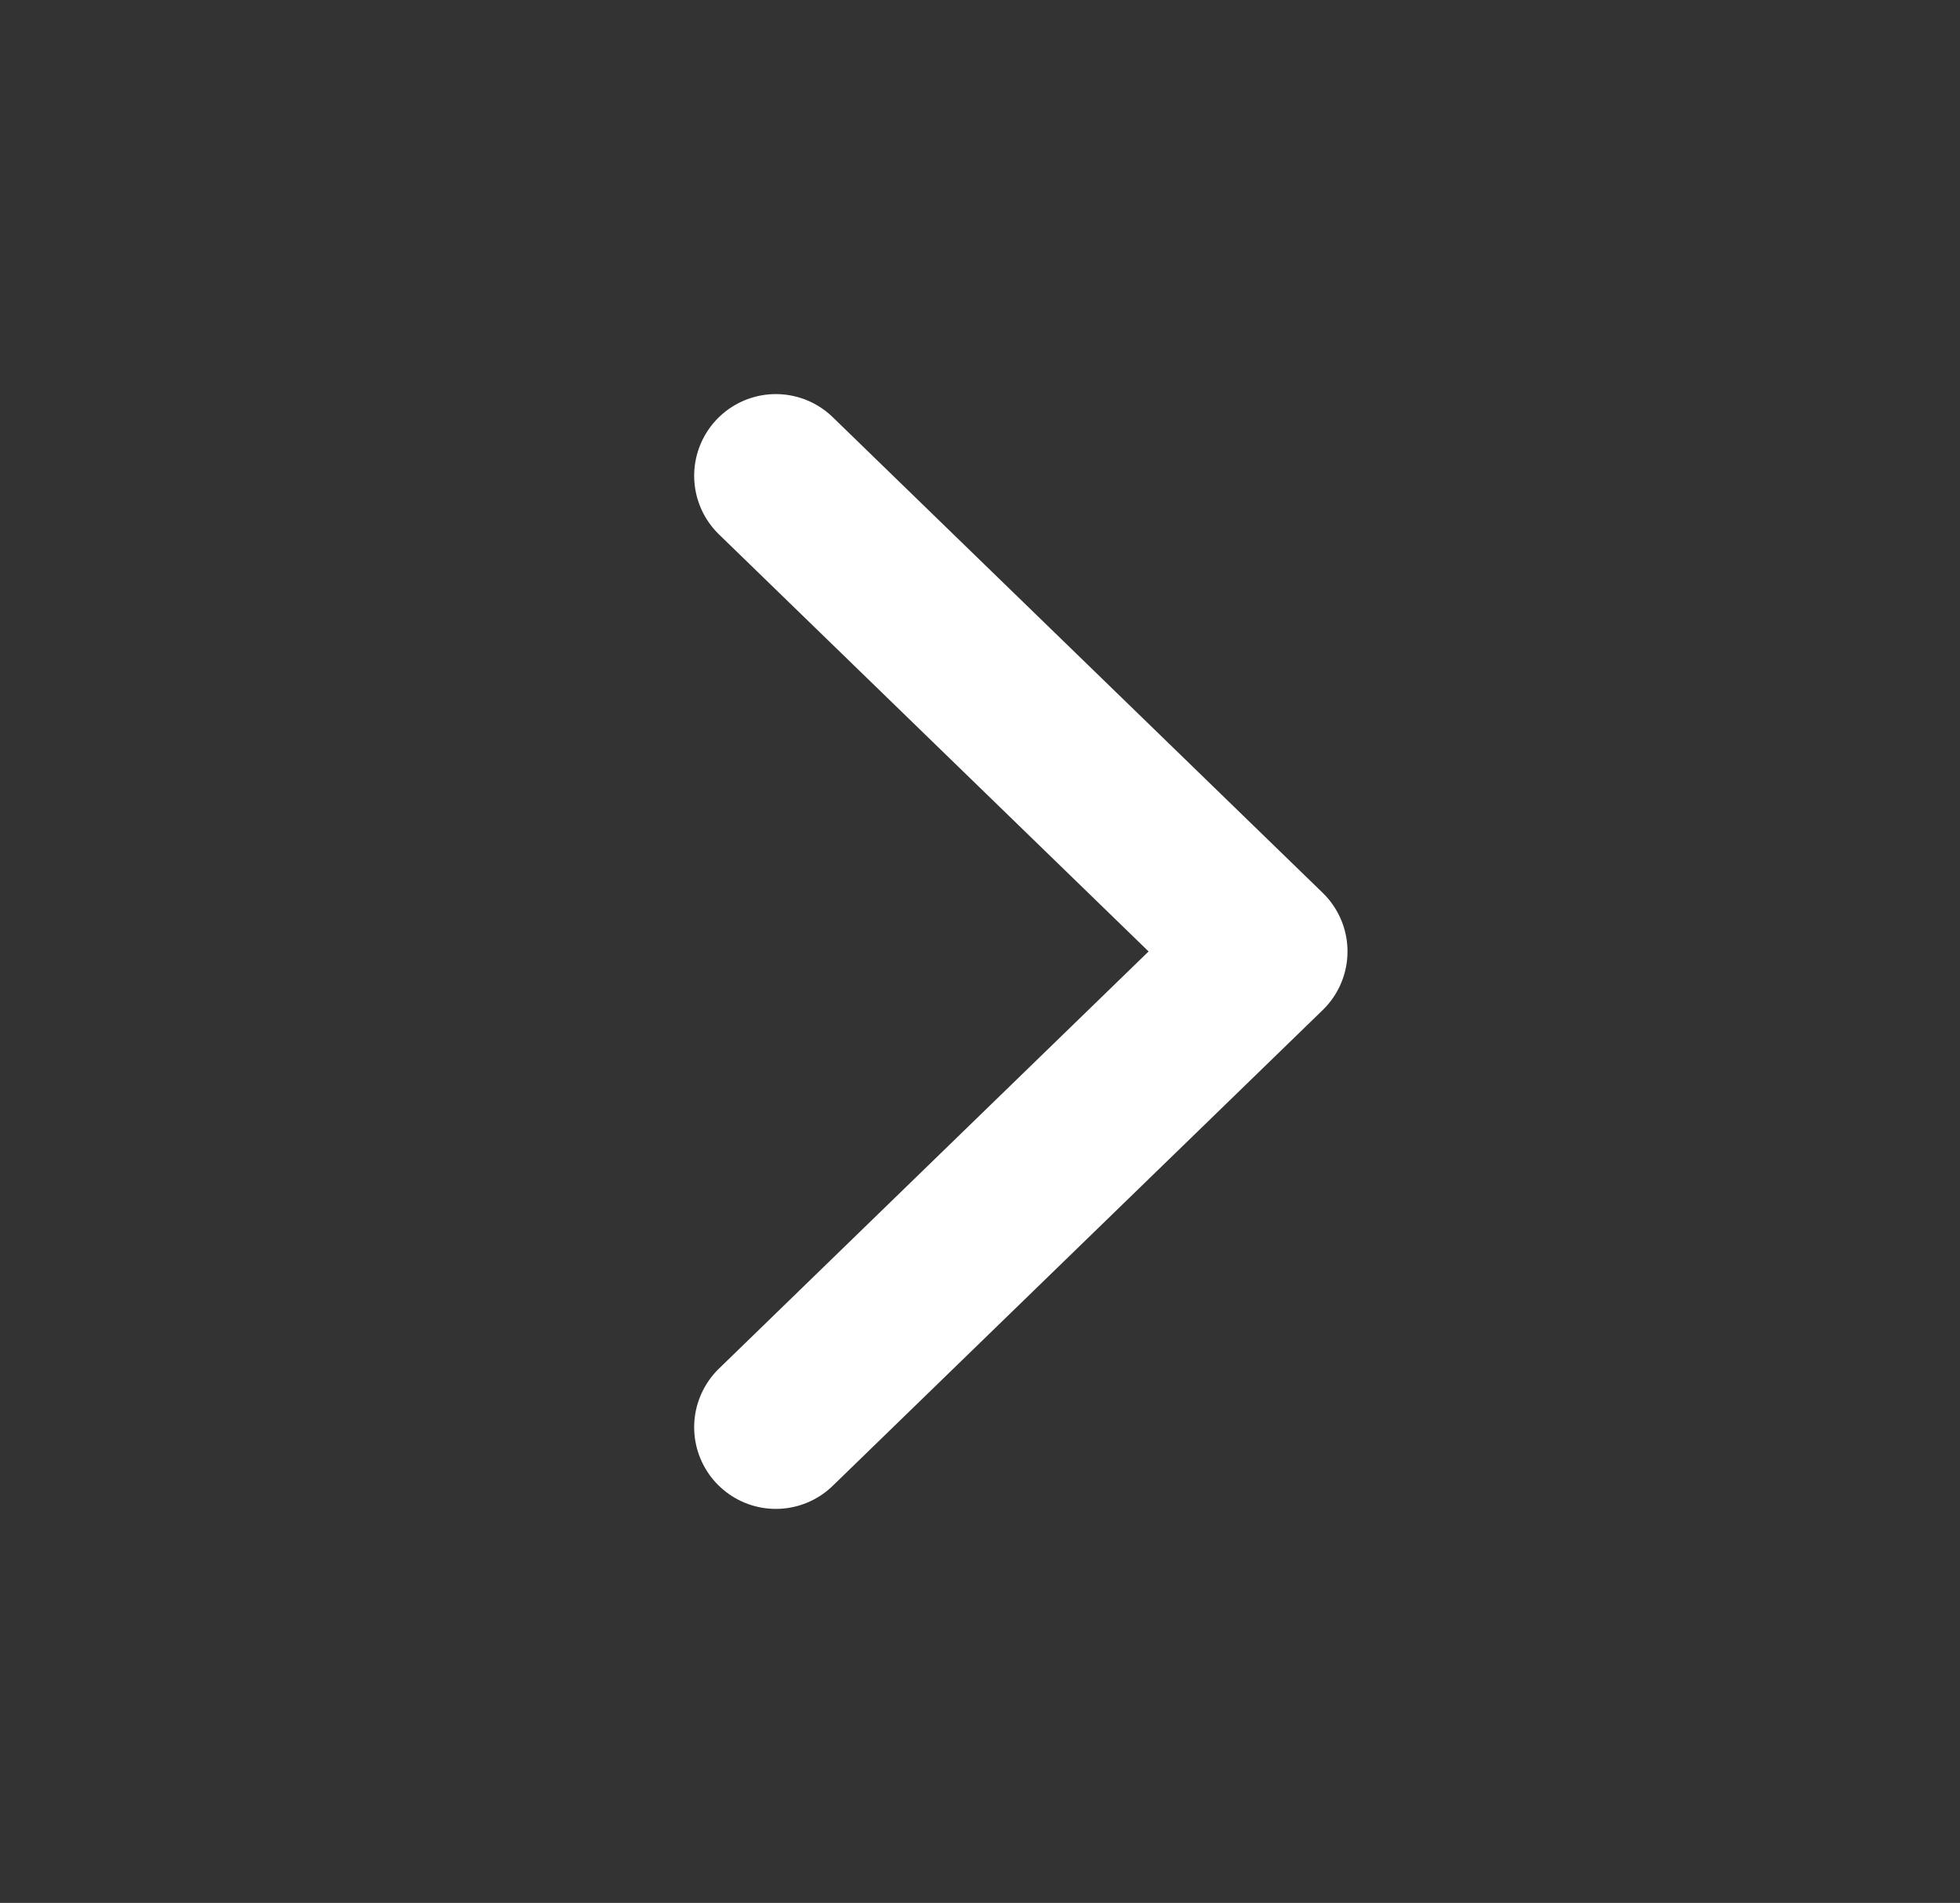
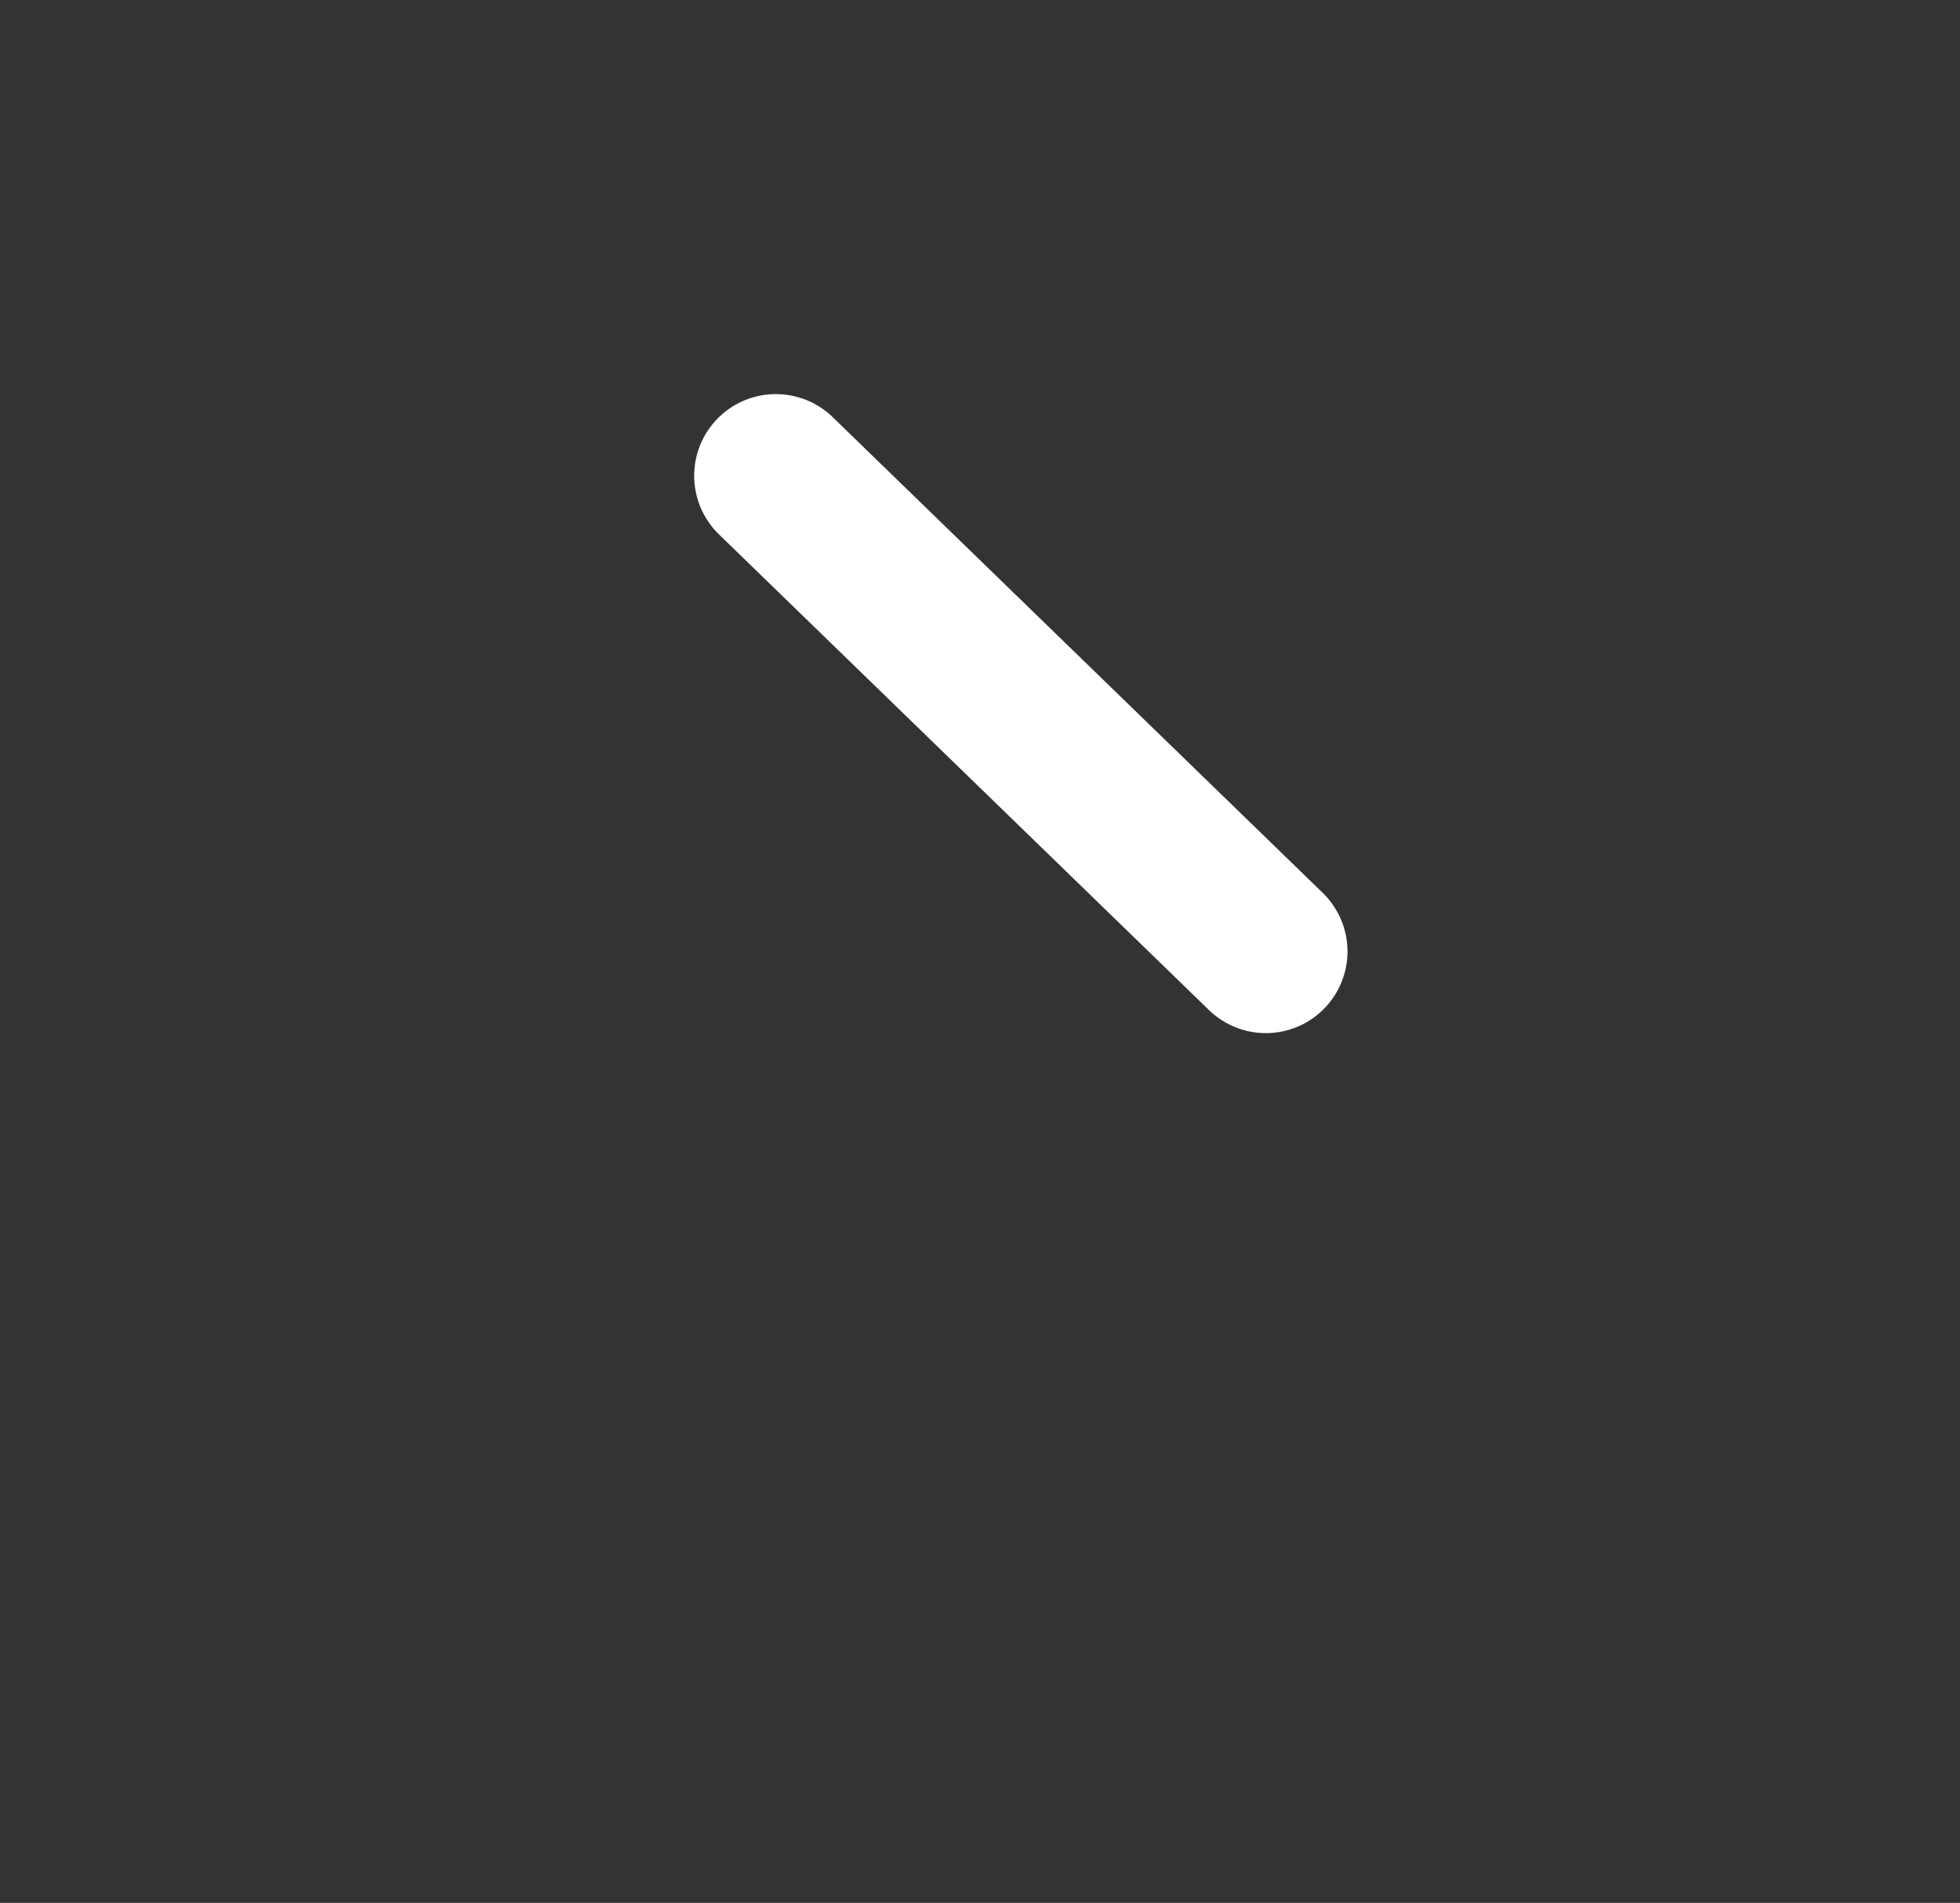
<svg xmlns="http://www.w3.org/2000/svg" width="24" height="23.298" viewBox="0 0 24 23.298" fill="none">
  <rect x="0" y="0" width="24" height="23.298" fill="#333333" stroke="none" />
-   <path stroke="rgba(255, 255, 255, 1)" stroke-width="2" stroke-linejoin="round" stroke-linecap="round" d="M9.5 5.825L15.5 11.649L9.5 17.474" />
+   <path stroke="rgba(255, 255, 255, 1)" stroke-width="2" stroke-linejoin="round" stroke-linecap="round" d="M9.5 5.825L15.5 11.649" />
</svg>